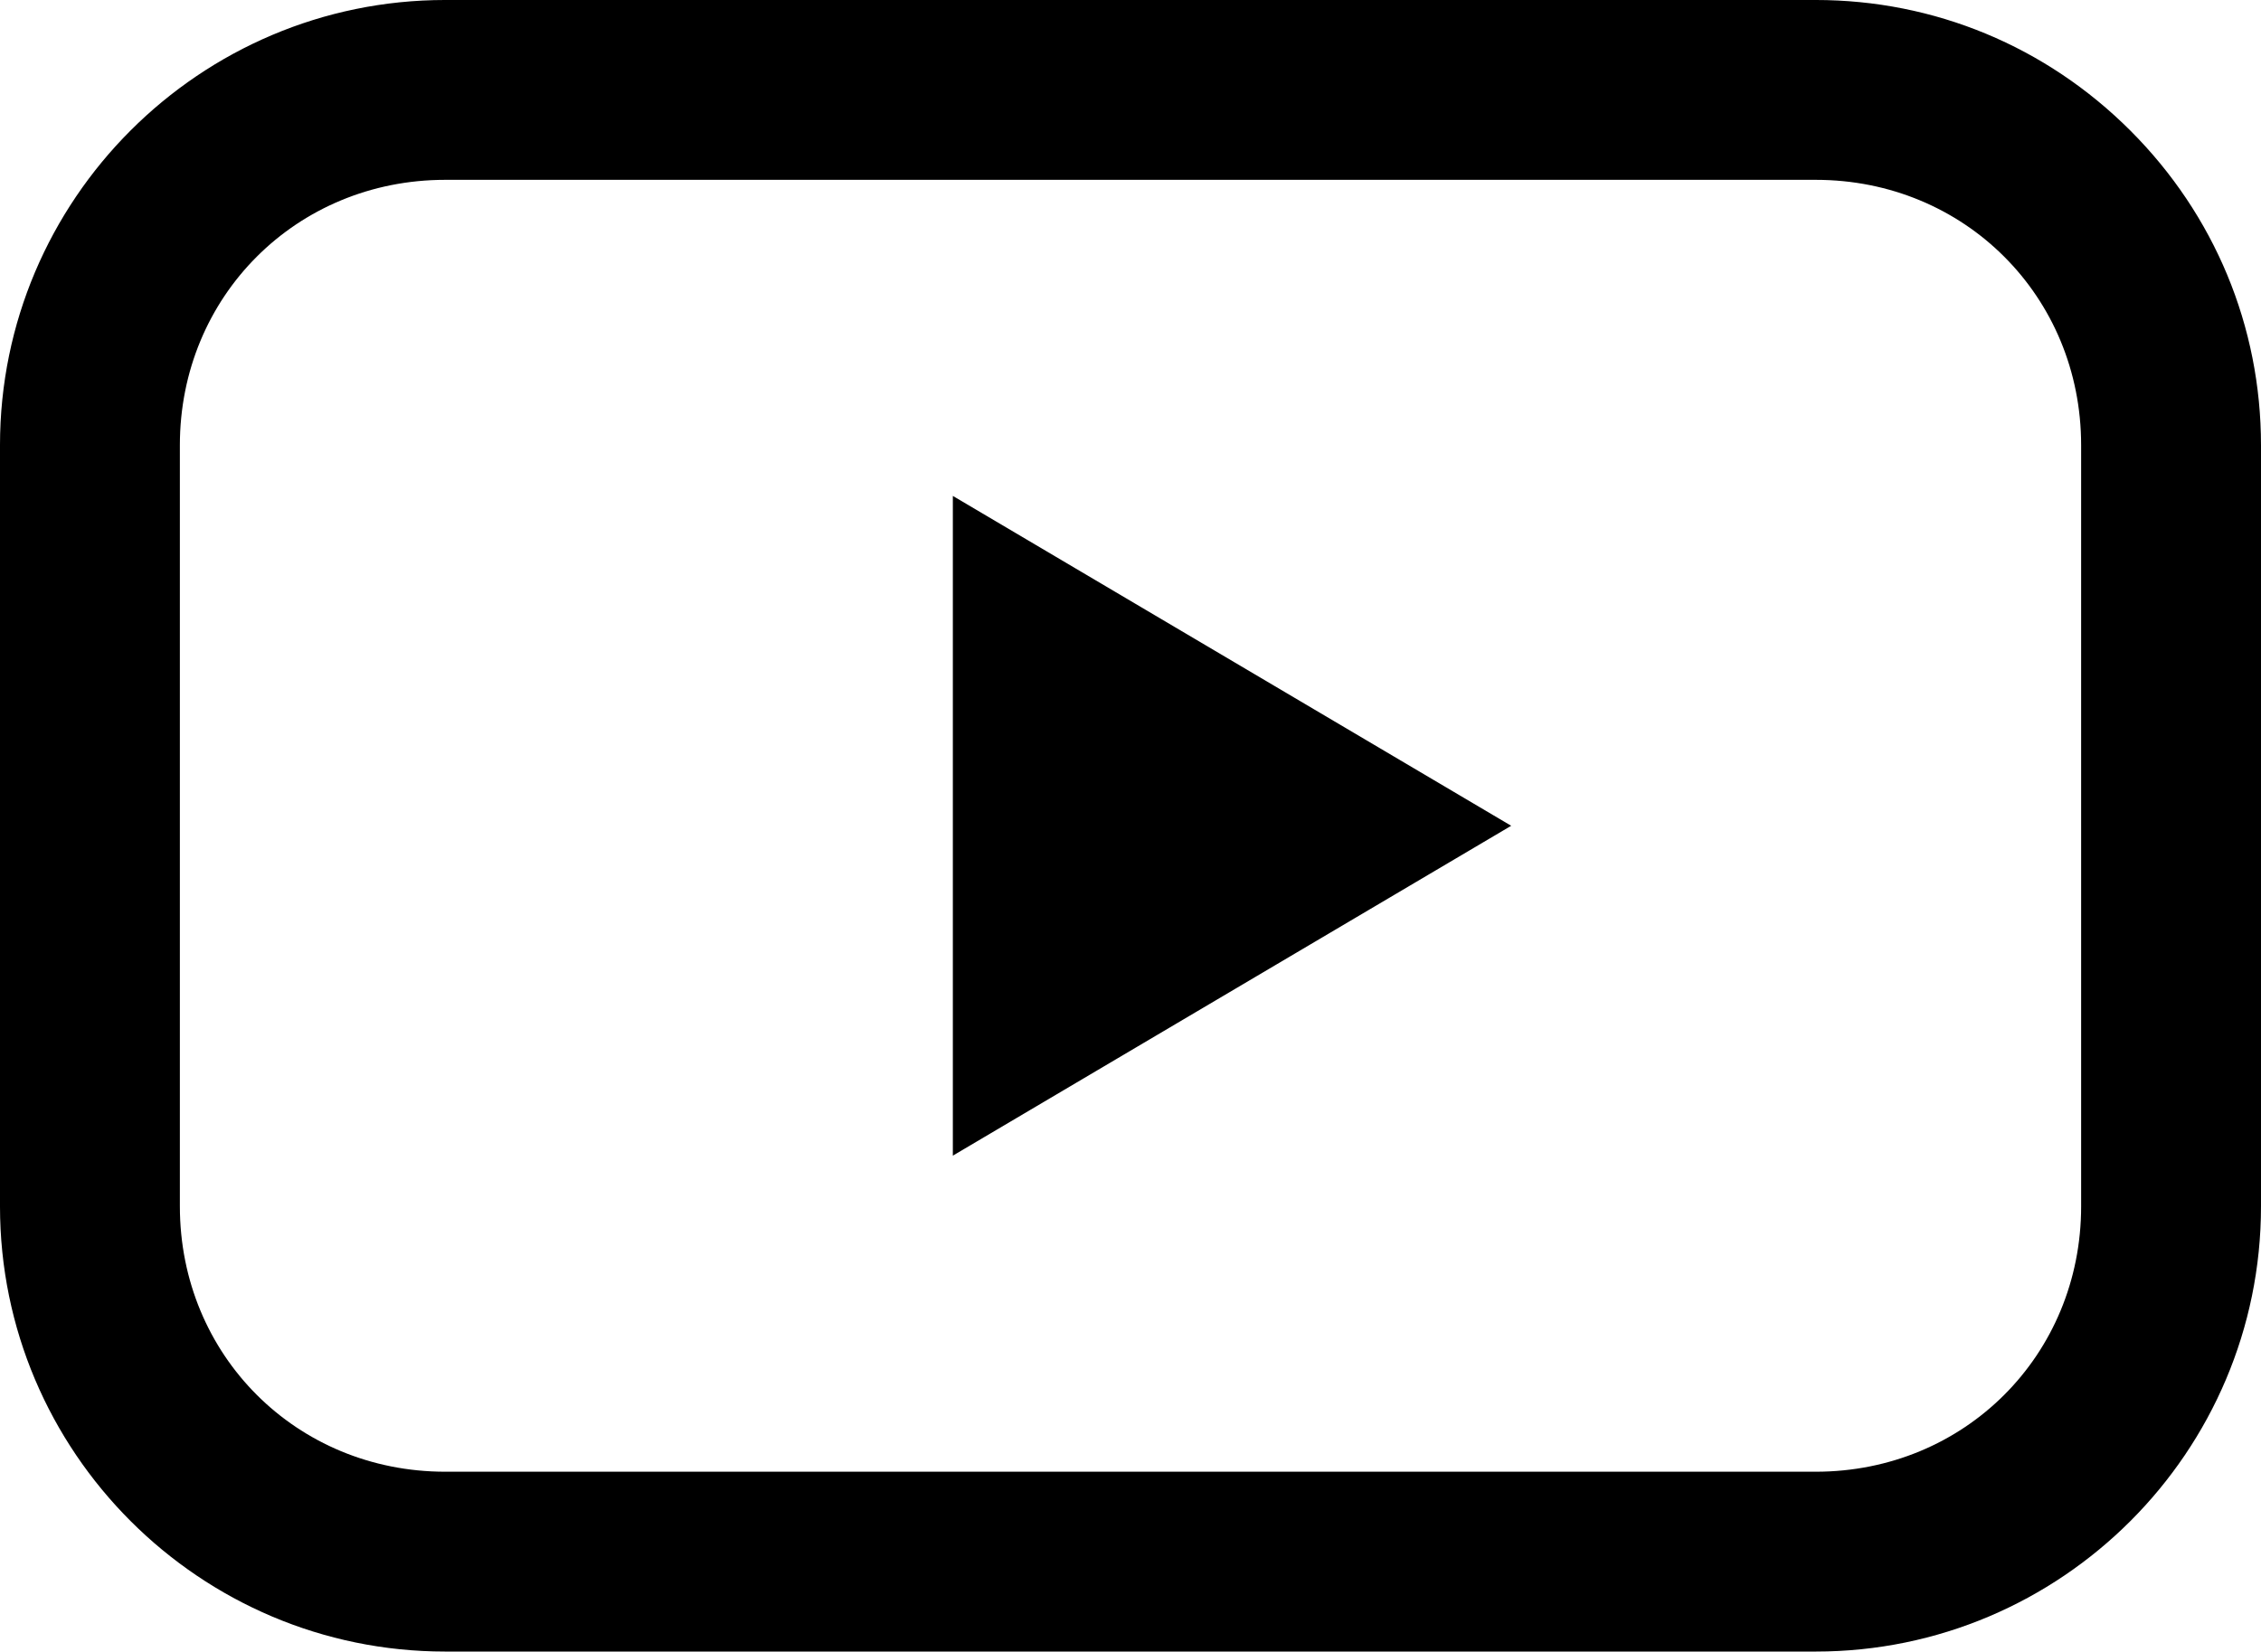
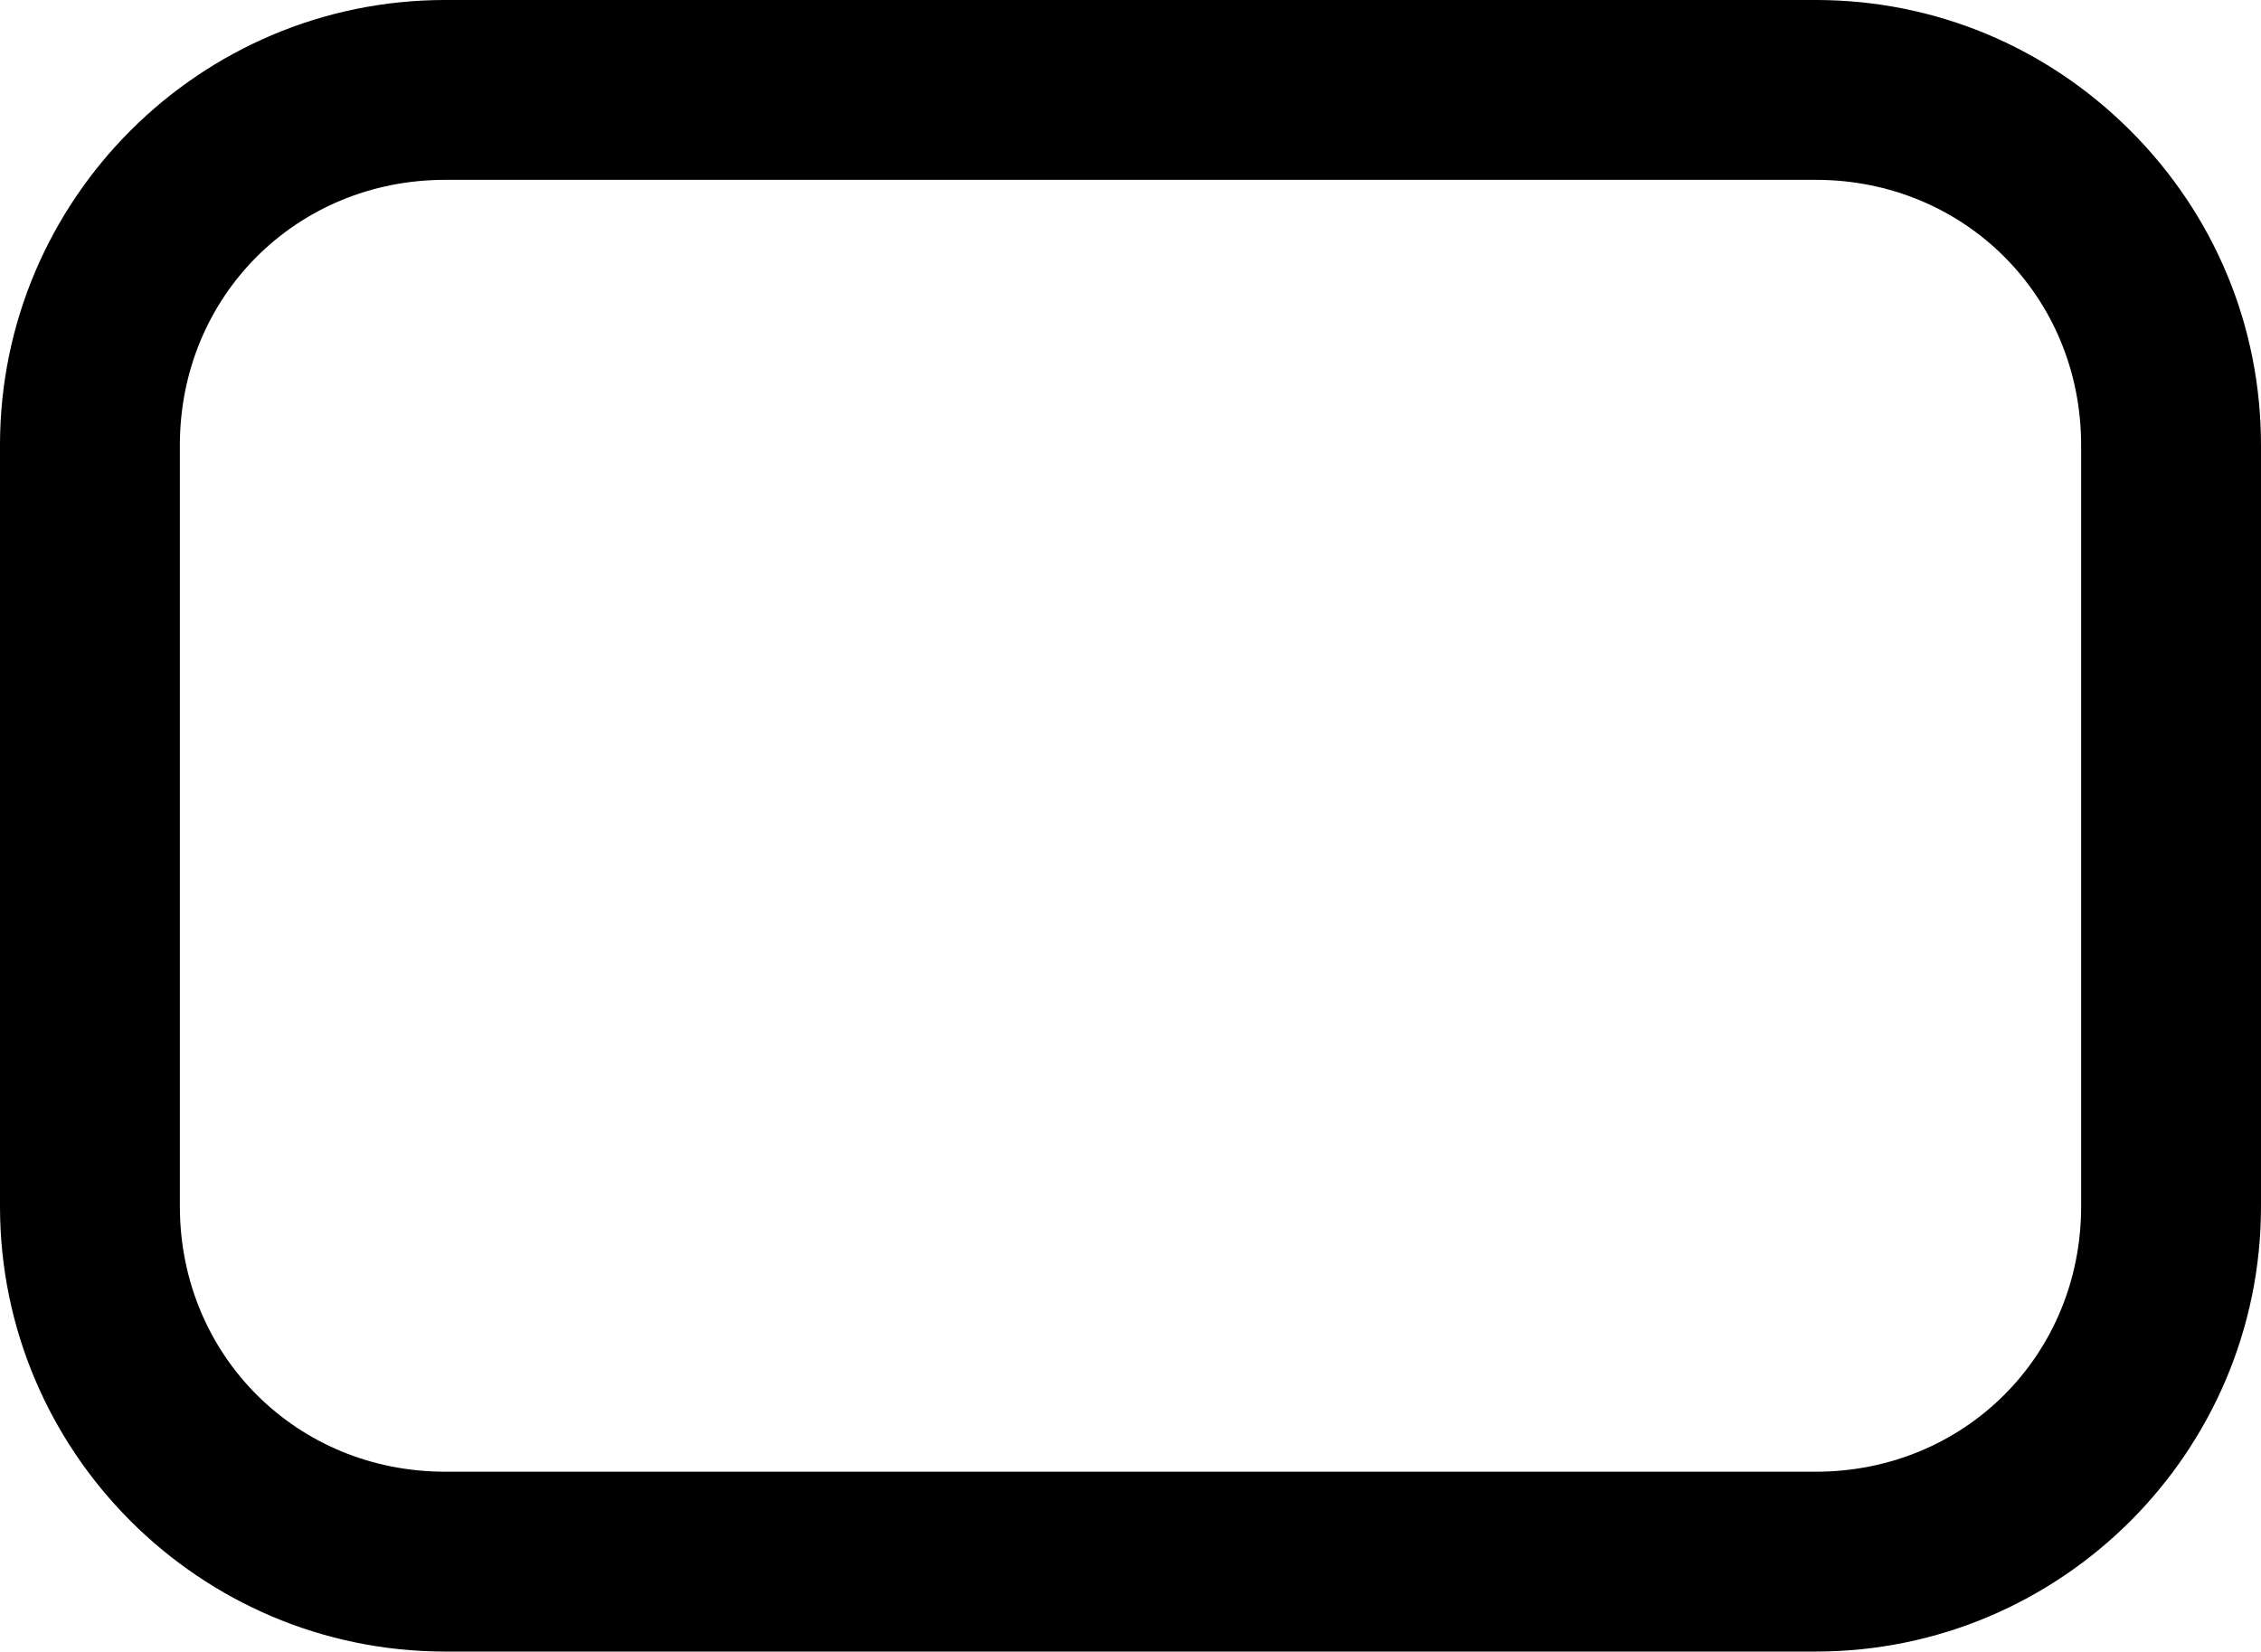
<svg xmlns="http://www.w3.org/2000/svg" enable-background="new 41.57 40.819 409.72 299.343" height="299.343" viewBox="41.57 40.819 409.72 299.343" width="409.72">
-   <path d="m214.237 130.703v119.576l101.179-59.789z" />
  <path d="m427.618 64.49c-15.265-15.265-35.513-23.672-57.014-23.672h-248.35c-44.49 0-80.685 36.195-80.685 80.686v137.972c0 44.49 36.195 80.686 80.685 80.686h248.351c44.489 0 80.685-36.195 80.685-80.686v-137.972c-.001-21.501-8.407-41.749-23.672-57.014zm-353.454 57.014c0-26.966 21.124-48.09 48.09-48.09h248.351c26.966 0 48.09 21.124 48.09 48.09l.001 137.972c0 26.967-21.124 48.091-48.091 48.091h-248.351c-26.966 0-48.09-21.124-48.09-48.091z" />
</svg>